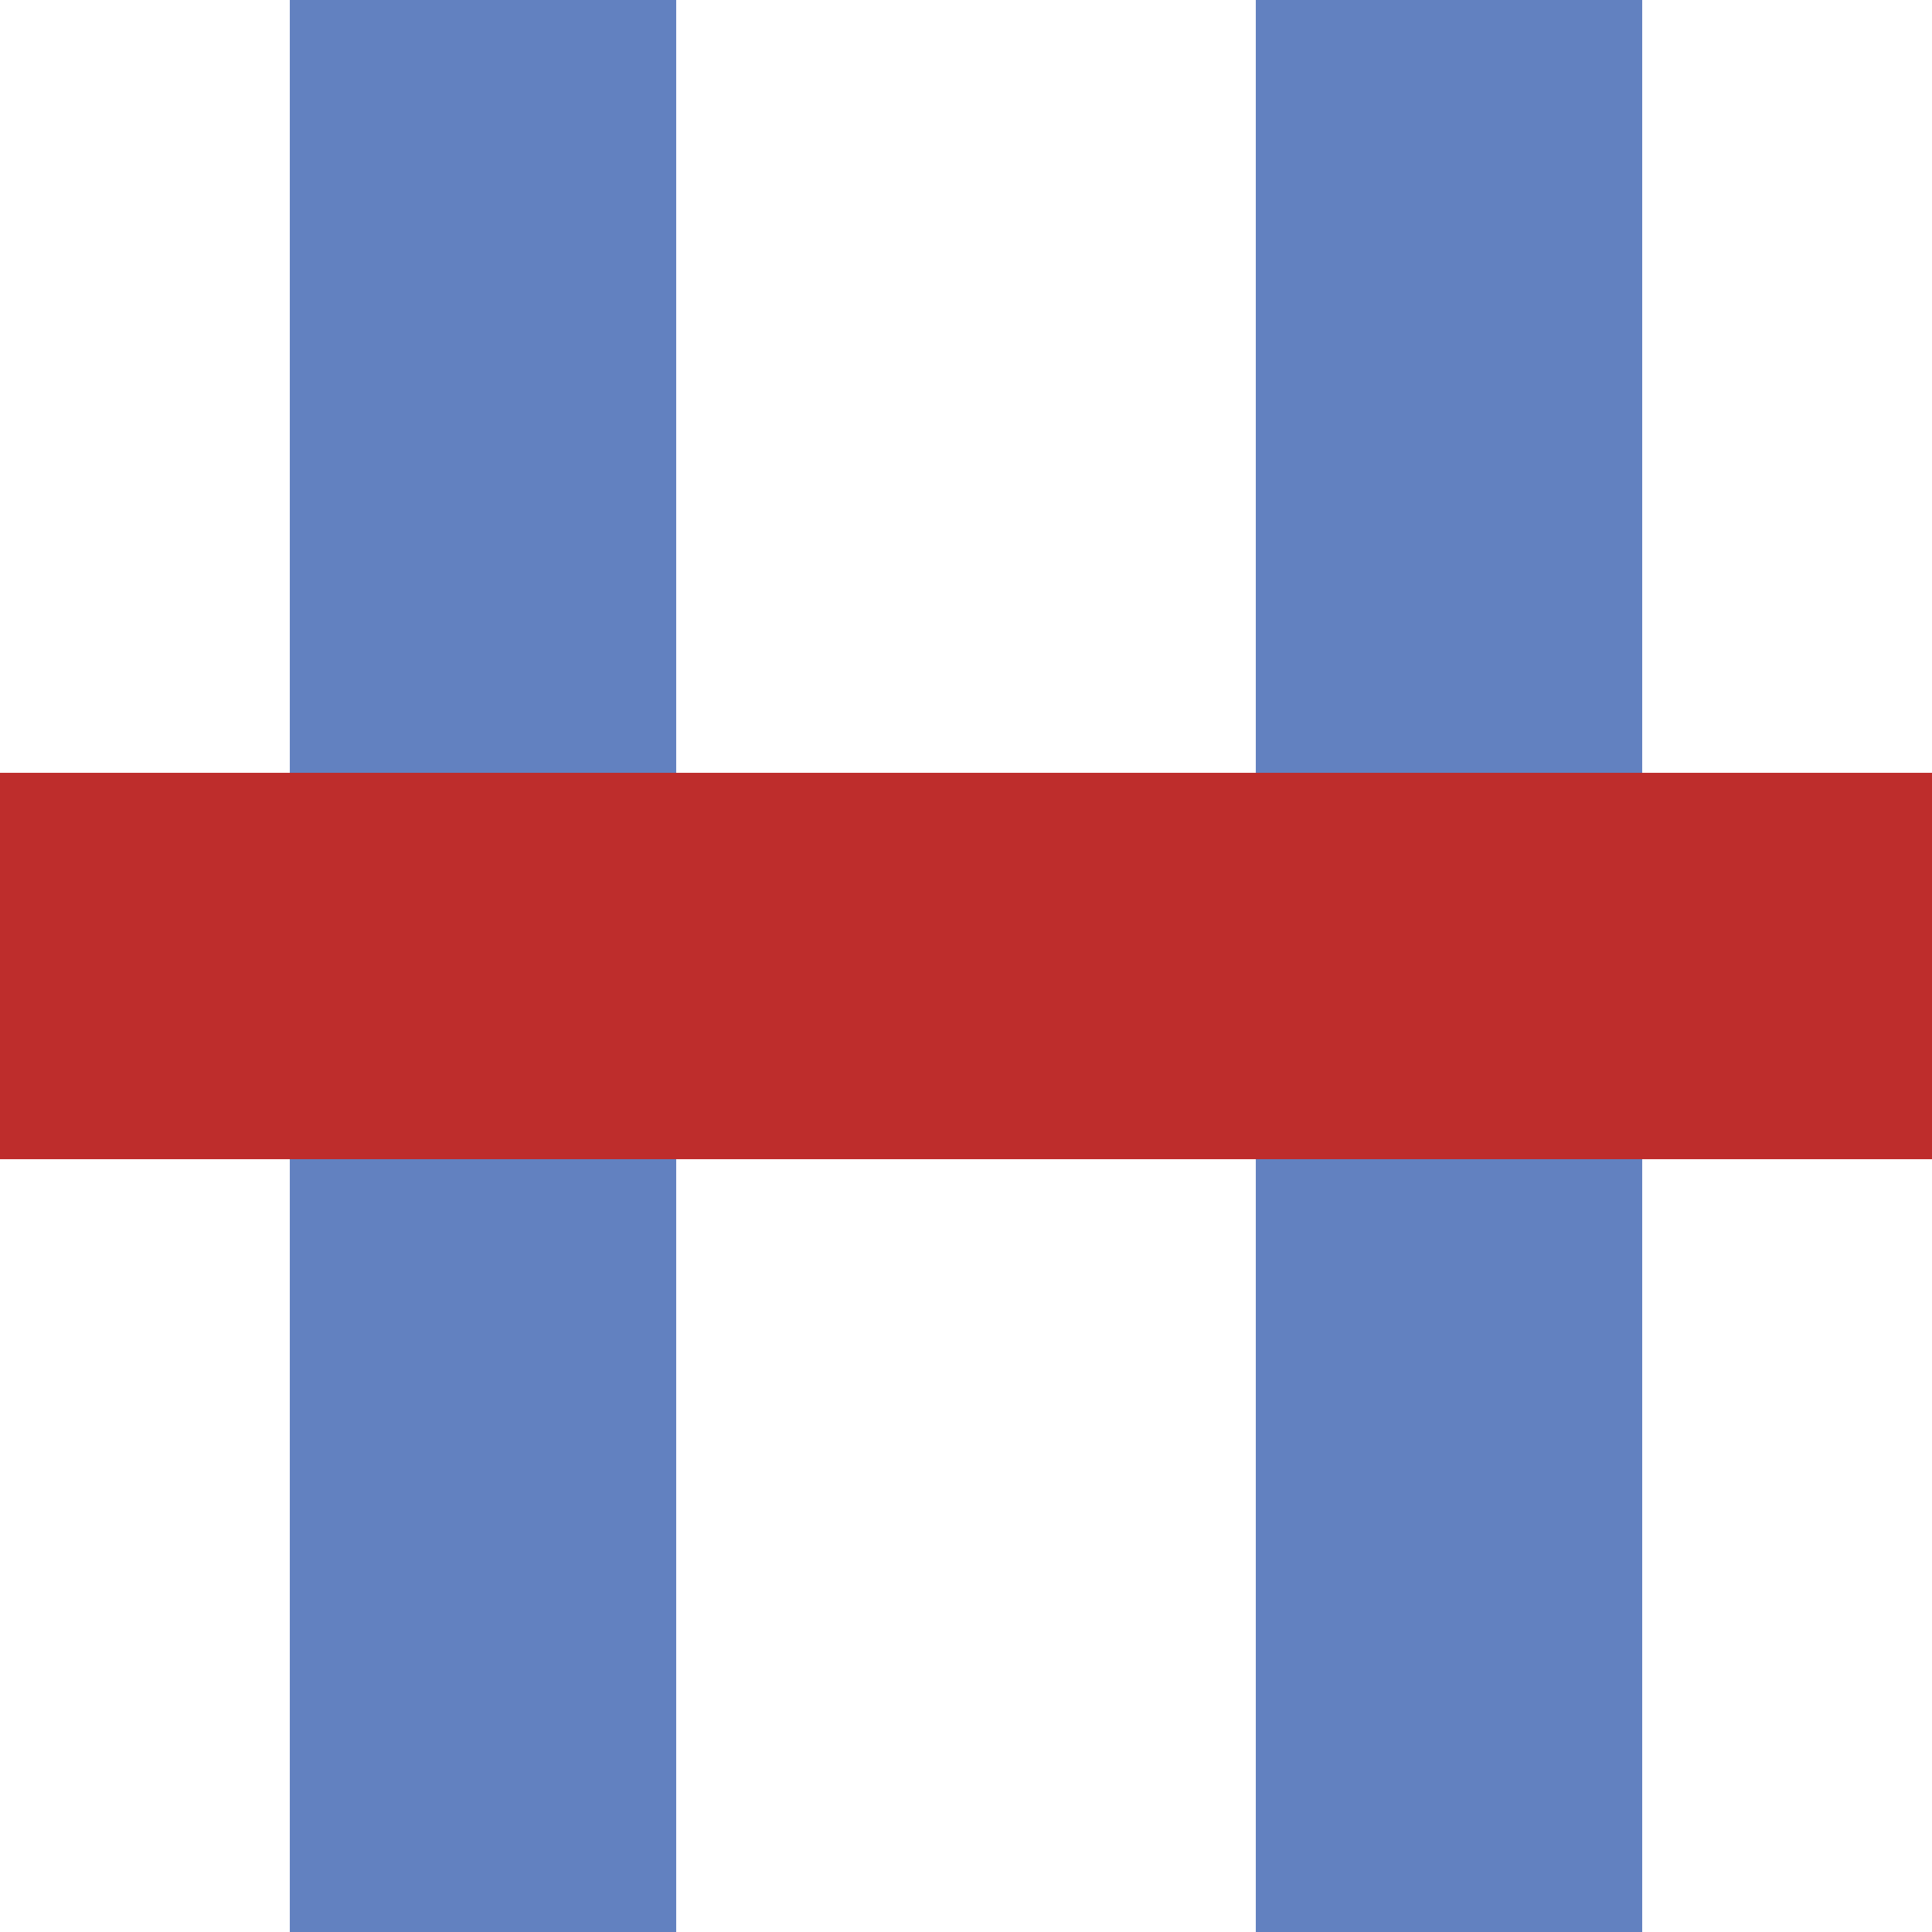
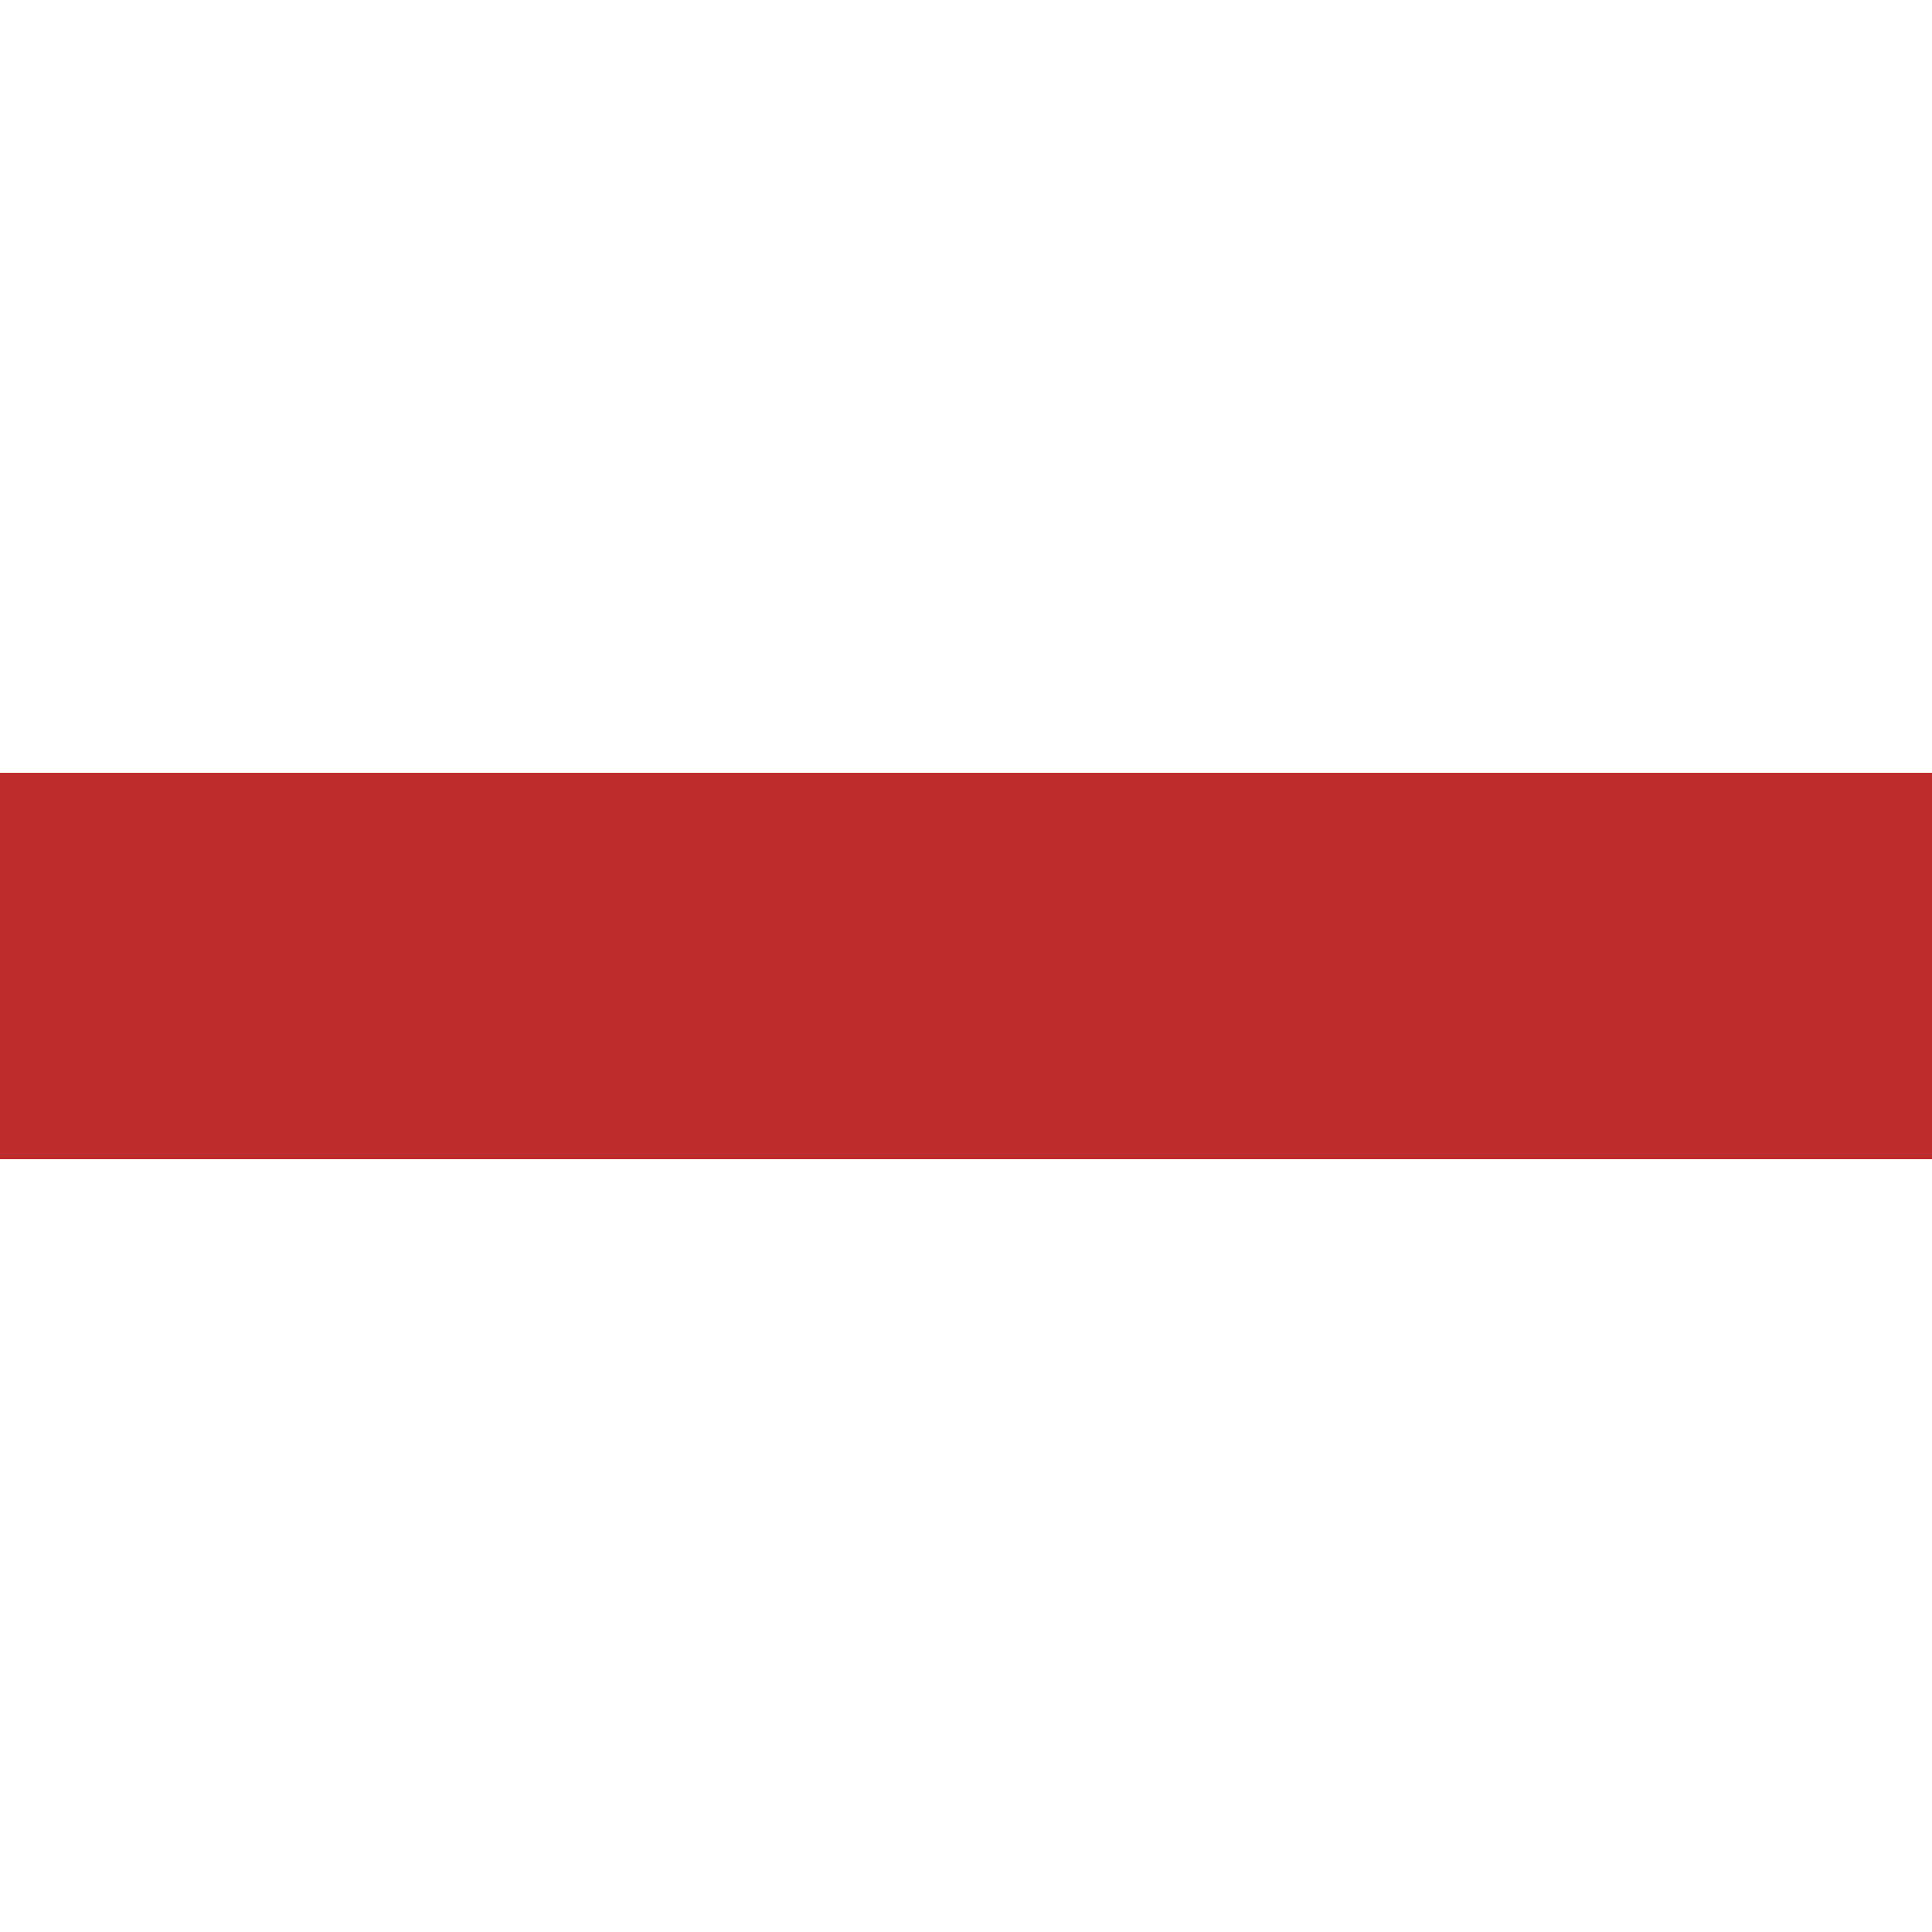
<svg xmlns="http://www.w3.org/2000/svg" width="500" height="500">
  <title>uxmvKRZ</title>
  <g stroke-width="100">
-     <path stroke="#6281C0" d="M 125,0 V 500 m 250,0 V 0" />
    <path stroke="#BE2D2C" d="M 0,250 H 500" />
  </g>
</svg>